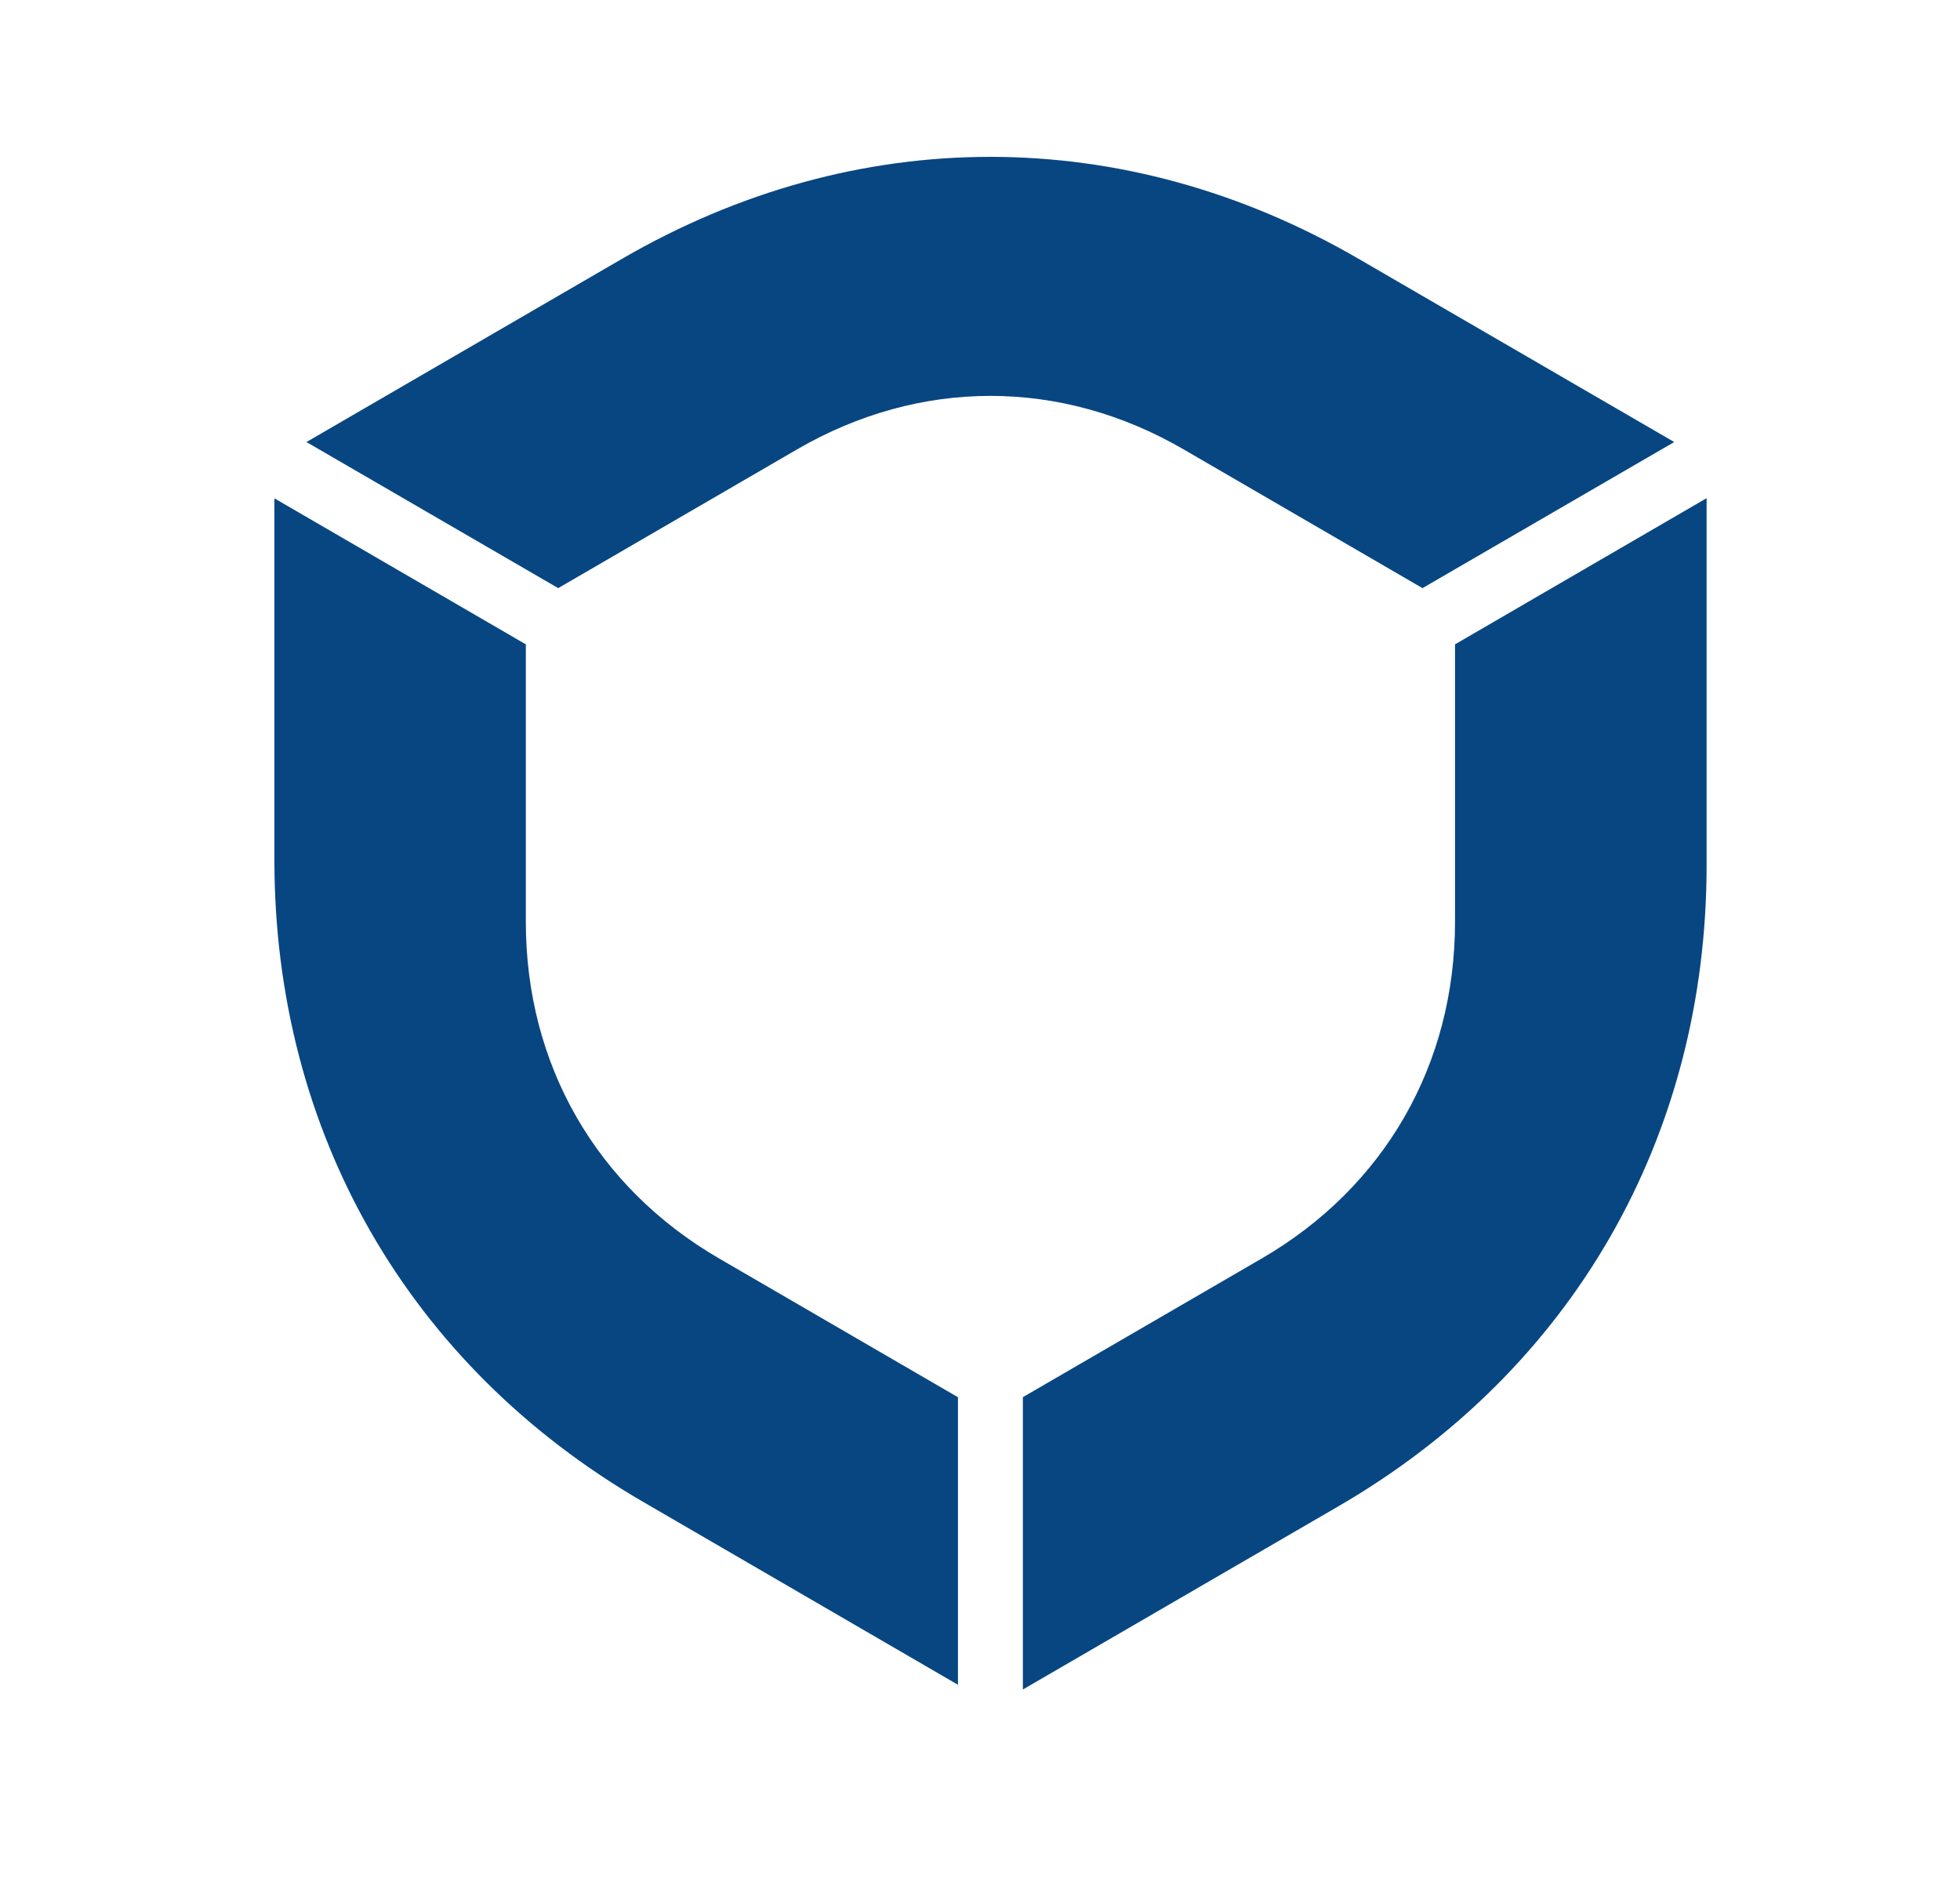
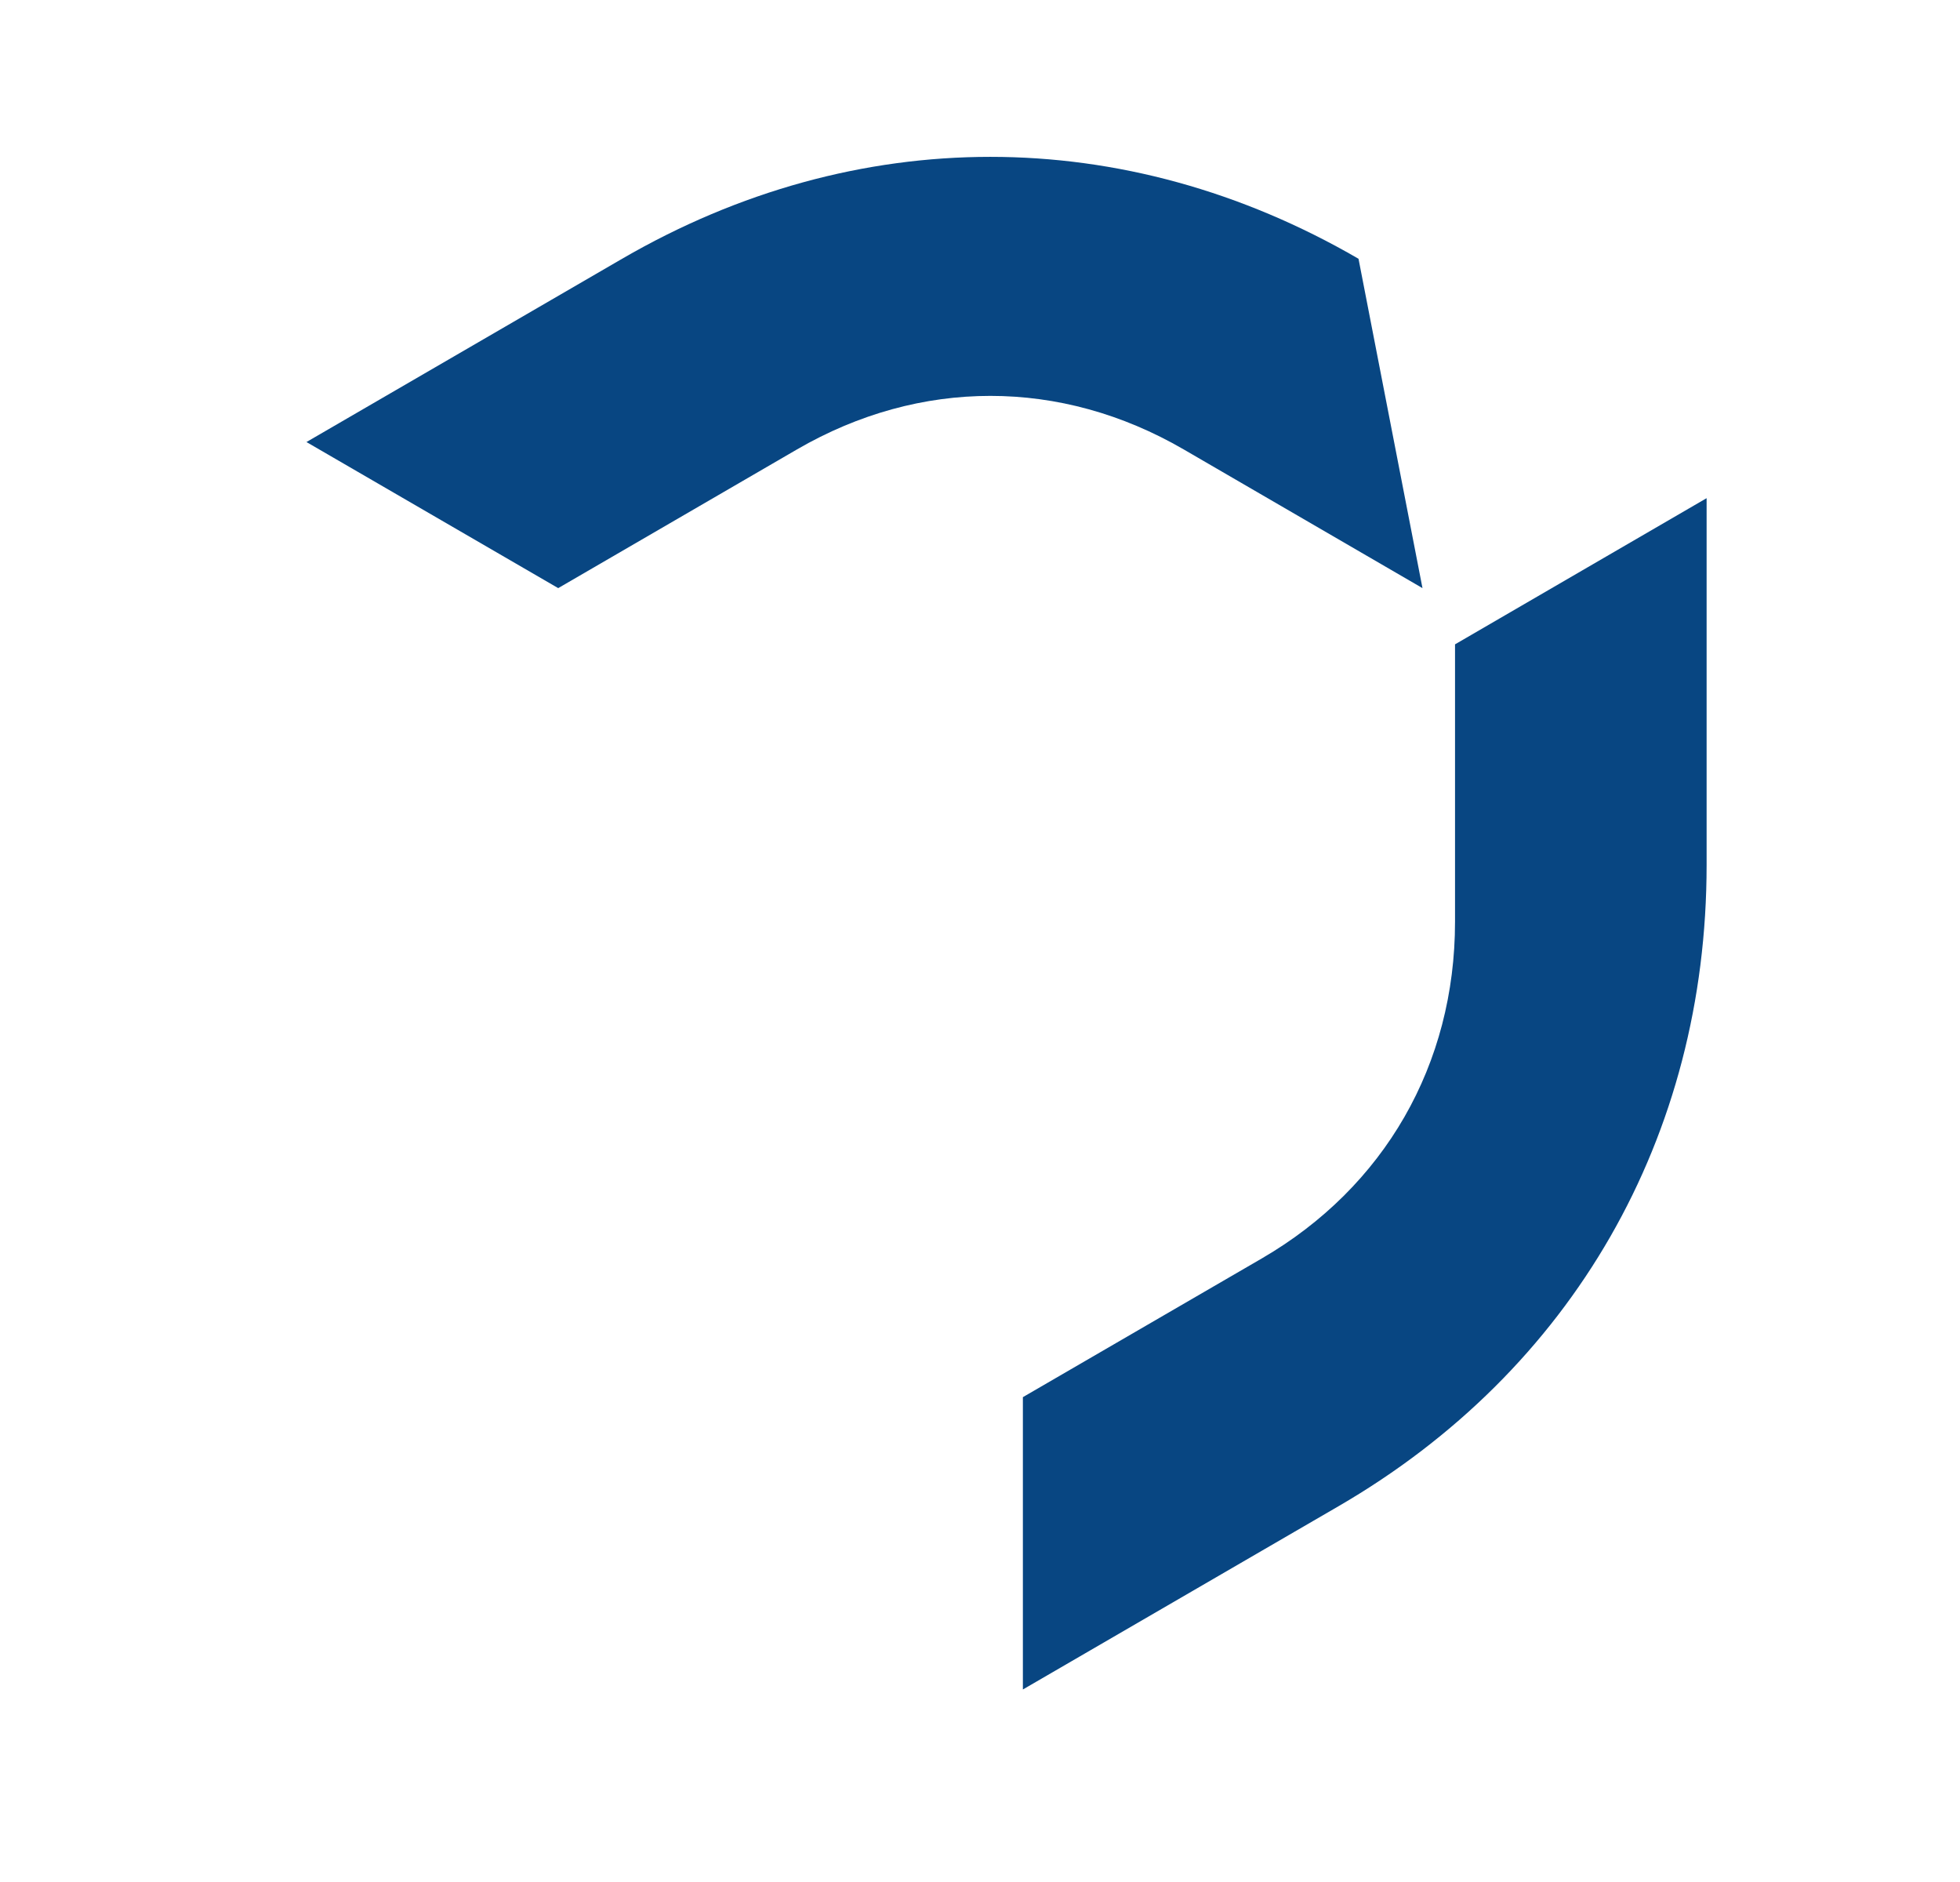
<svg xmlns="http://www.w3.org/2000/svg" width="25" height="24" viewBox="0 0 25 24" fill="none">
-   <path fill-rule="evenodd" clip-rule="evenodd" d="M3.909 5.637L7.12 7.5L10.166 5.731C11.735 4.821 13.53 4.821 15.098 5.731L18.144 7.5L21.355 5.637L17.328 3.3C14.342 1.567 10.922 1.567 7.935 3.3L3.909 5.637Z" fill="#084682" />
+   <path fill-rule="evenodd" clip-rule="evenodd" d="M3.909 5.637L7.12 7.5L10.166 5.731C11.735 4.821 13.53 4.821 15.098 5.731L18.144 7.5L17.328 3.3C14.342 1.567 10.922 1.567 7.935 3.3L3.909 5.637Z" fill="#084682" />
  <path fill-rule="evenodd" clip-rule="evenodd" d="M21.766 6.354L18.559 8.217V11.755C18.559 13.576 17.66 15.139 16.093 16.049L13.047 17.817V21.545L17.071 19.209C20.058 17.476 21.768 14.499 21.768 11.03V6.355L21.766 6.354Z" fill="#084682" />
-   <path fill-rule="evenodd" clip-rule="evenodd" d="M12.219 21.483V17.818L9.173 16.049C7.606 15.139 6.707 13.576 6.707 11.755V8.217L3.5 6.355V10.968C3.5 14.437 5.21 17.414 8.197 19.149L12.219 21.485V21.483Z" fill="#084682" />
</svg>